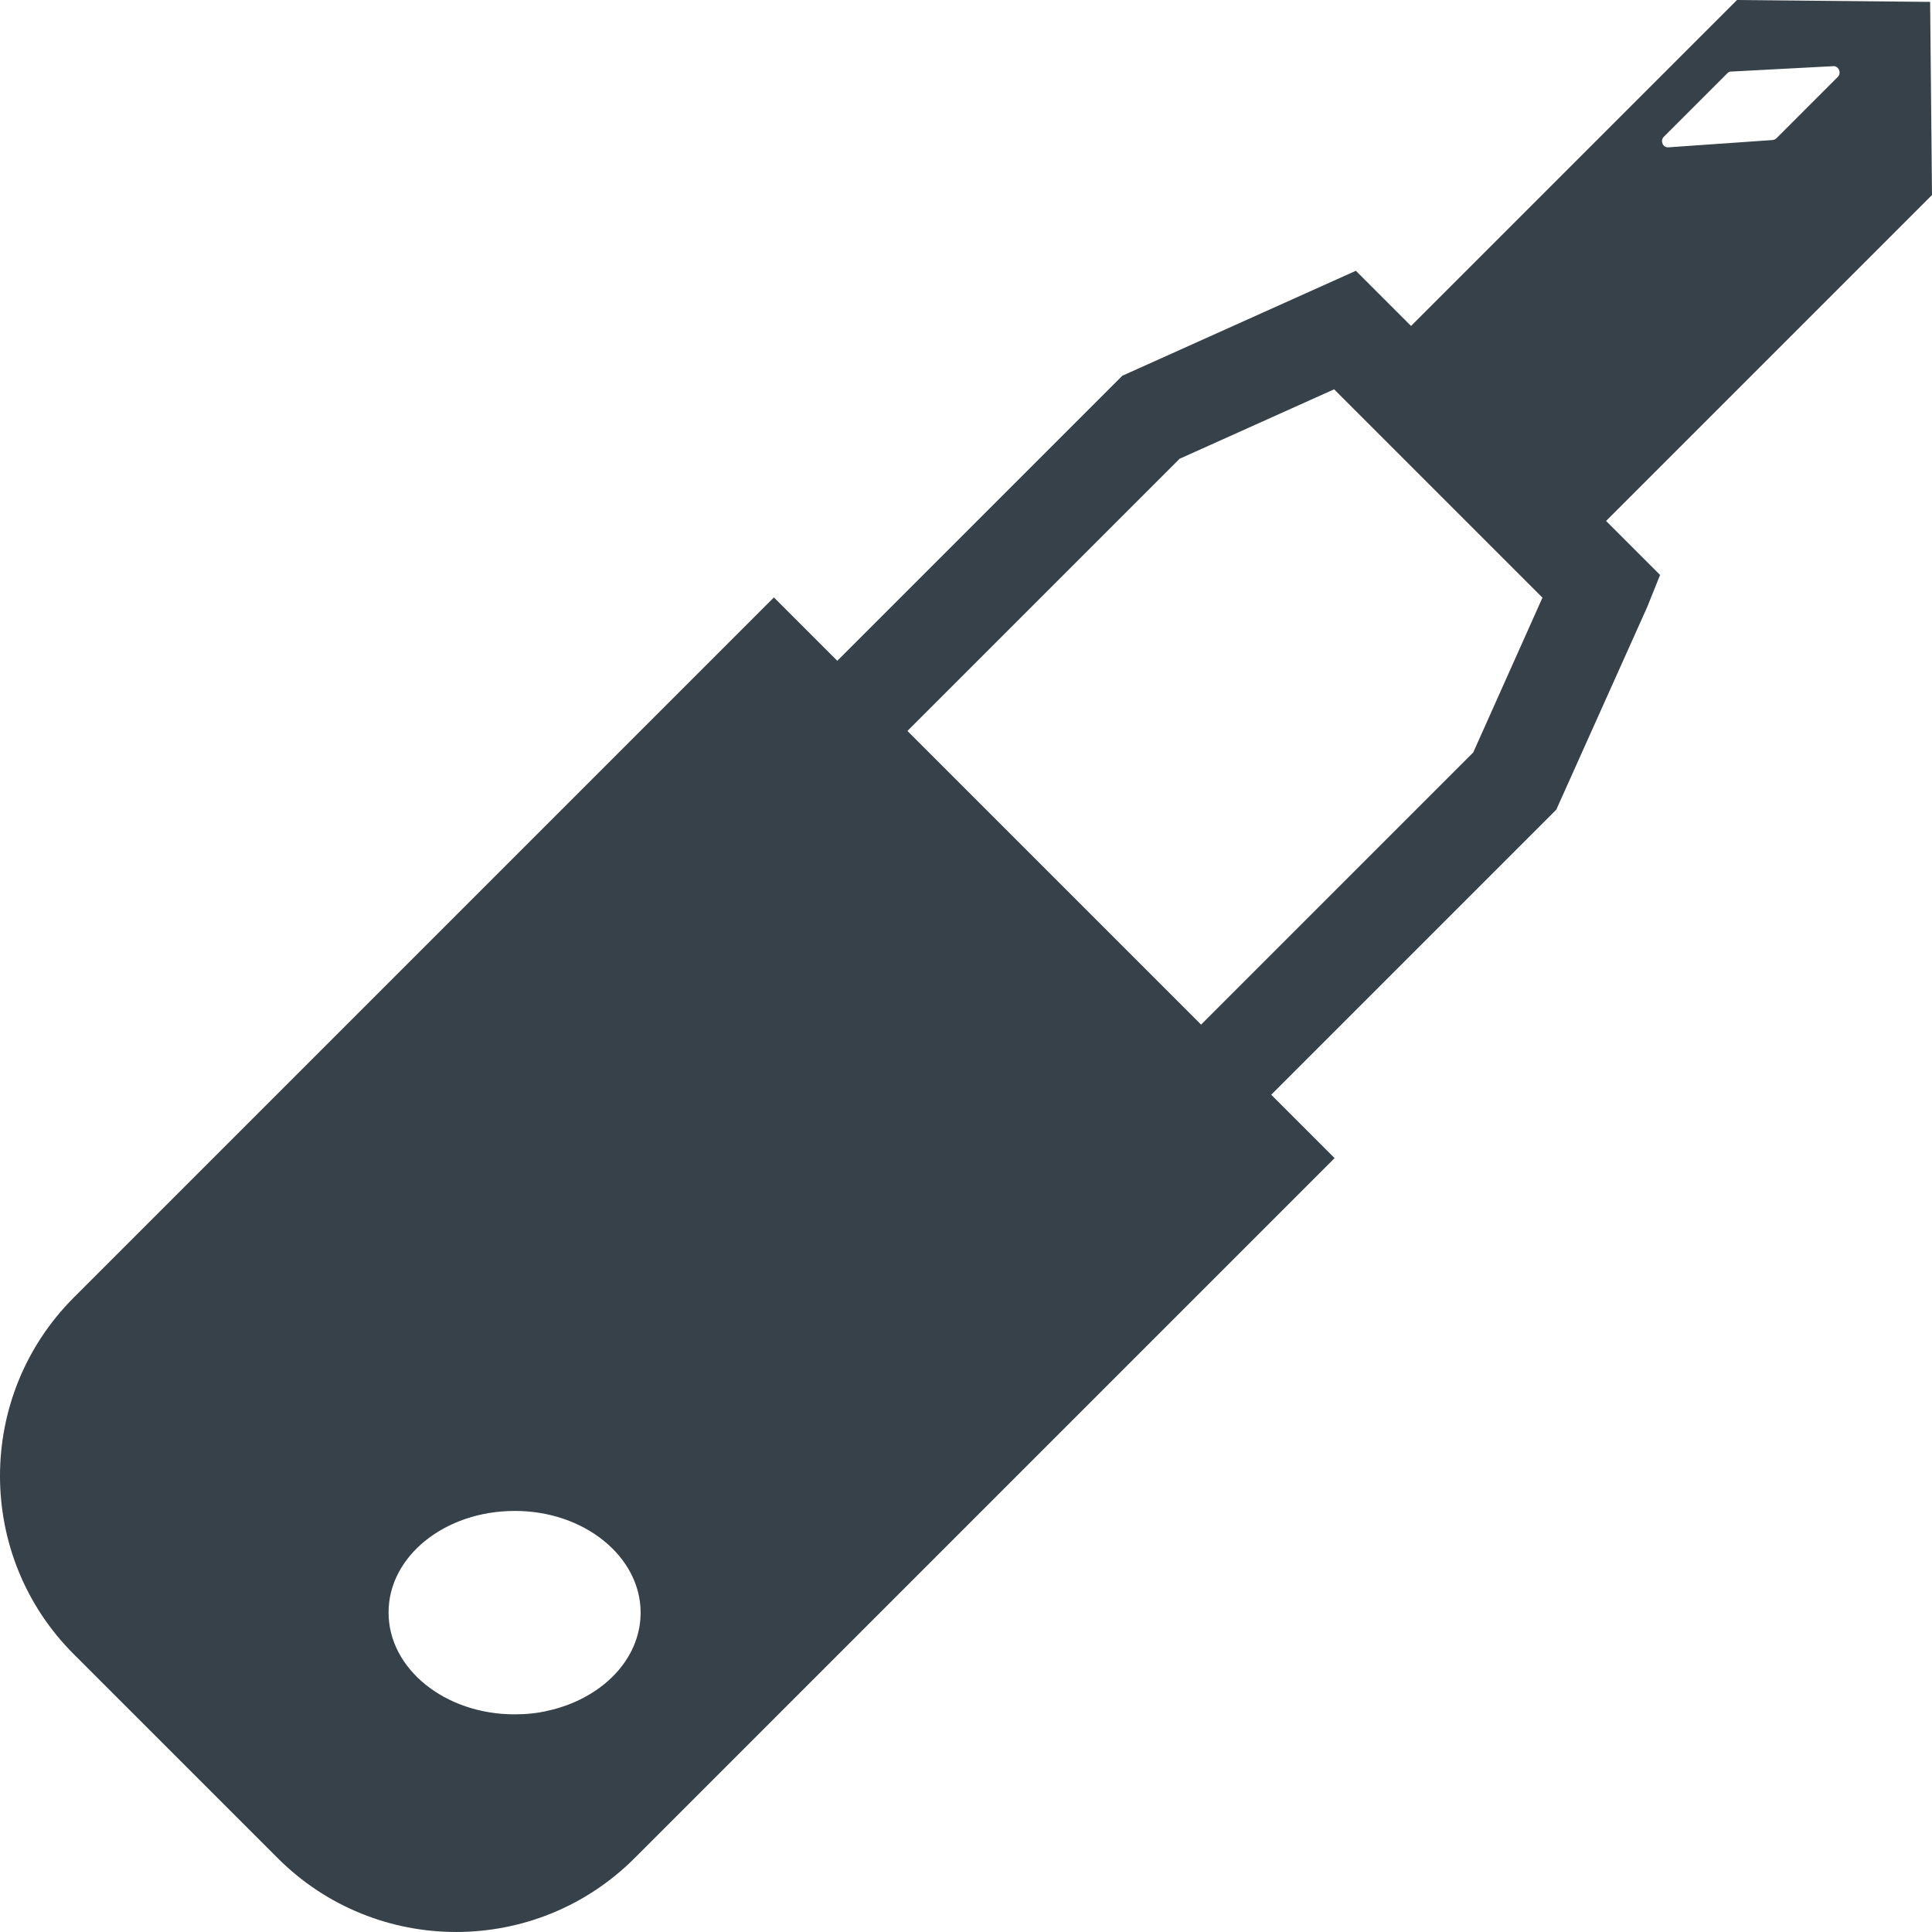
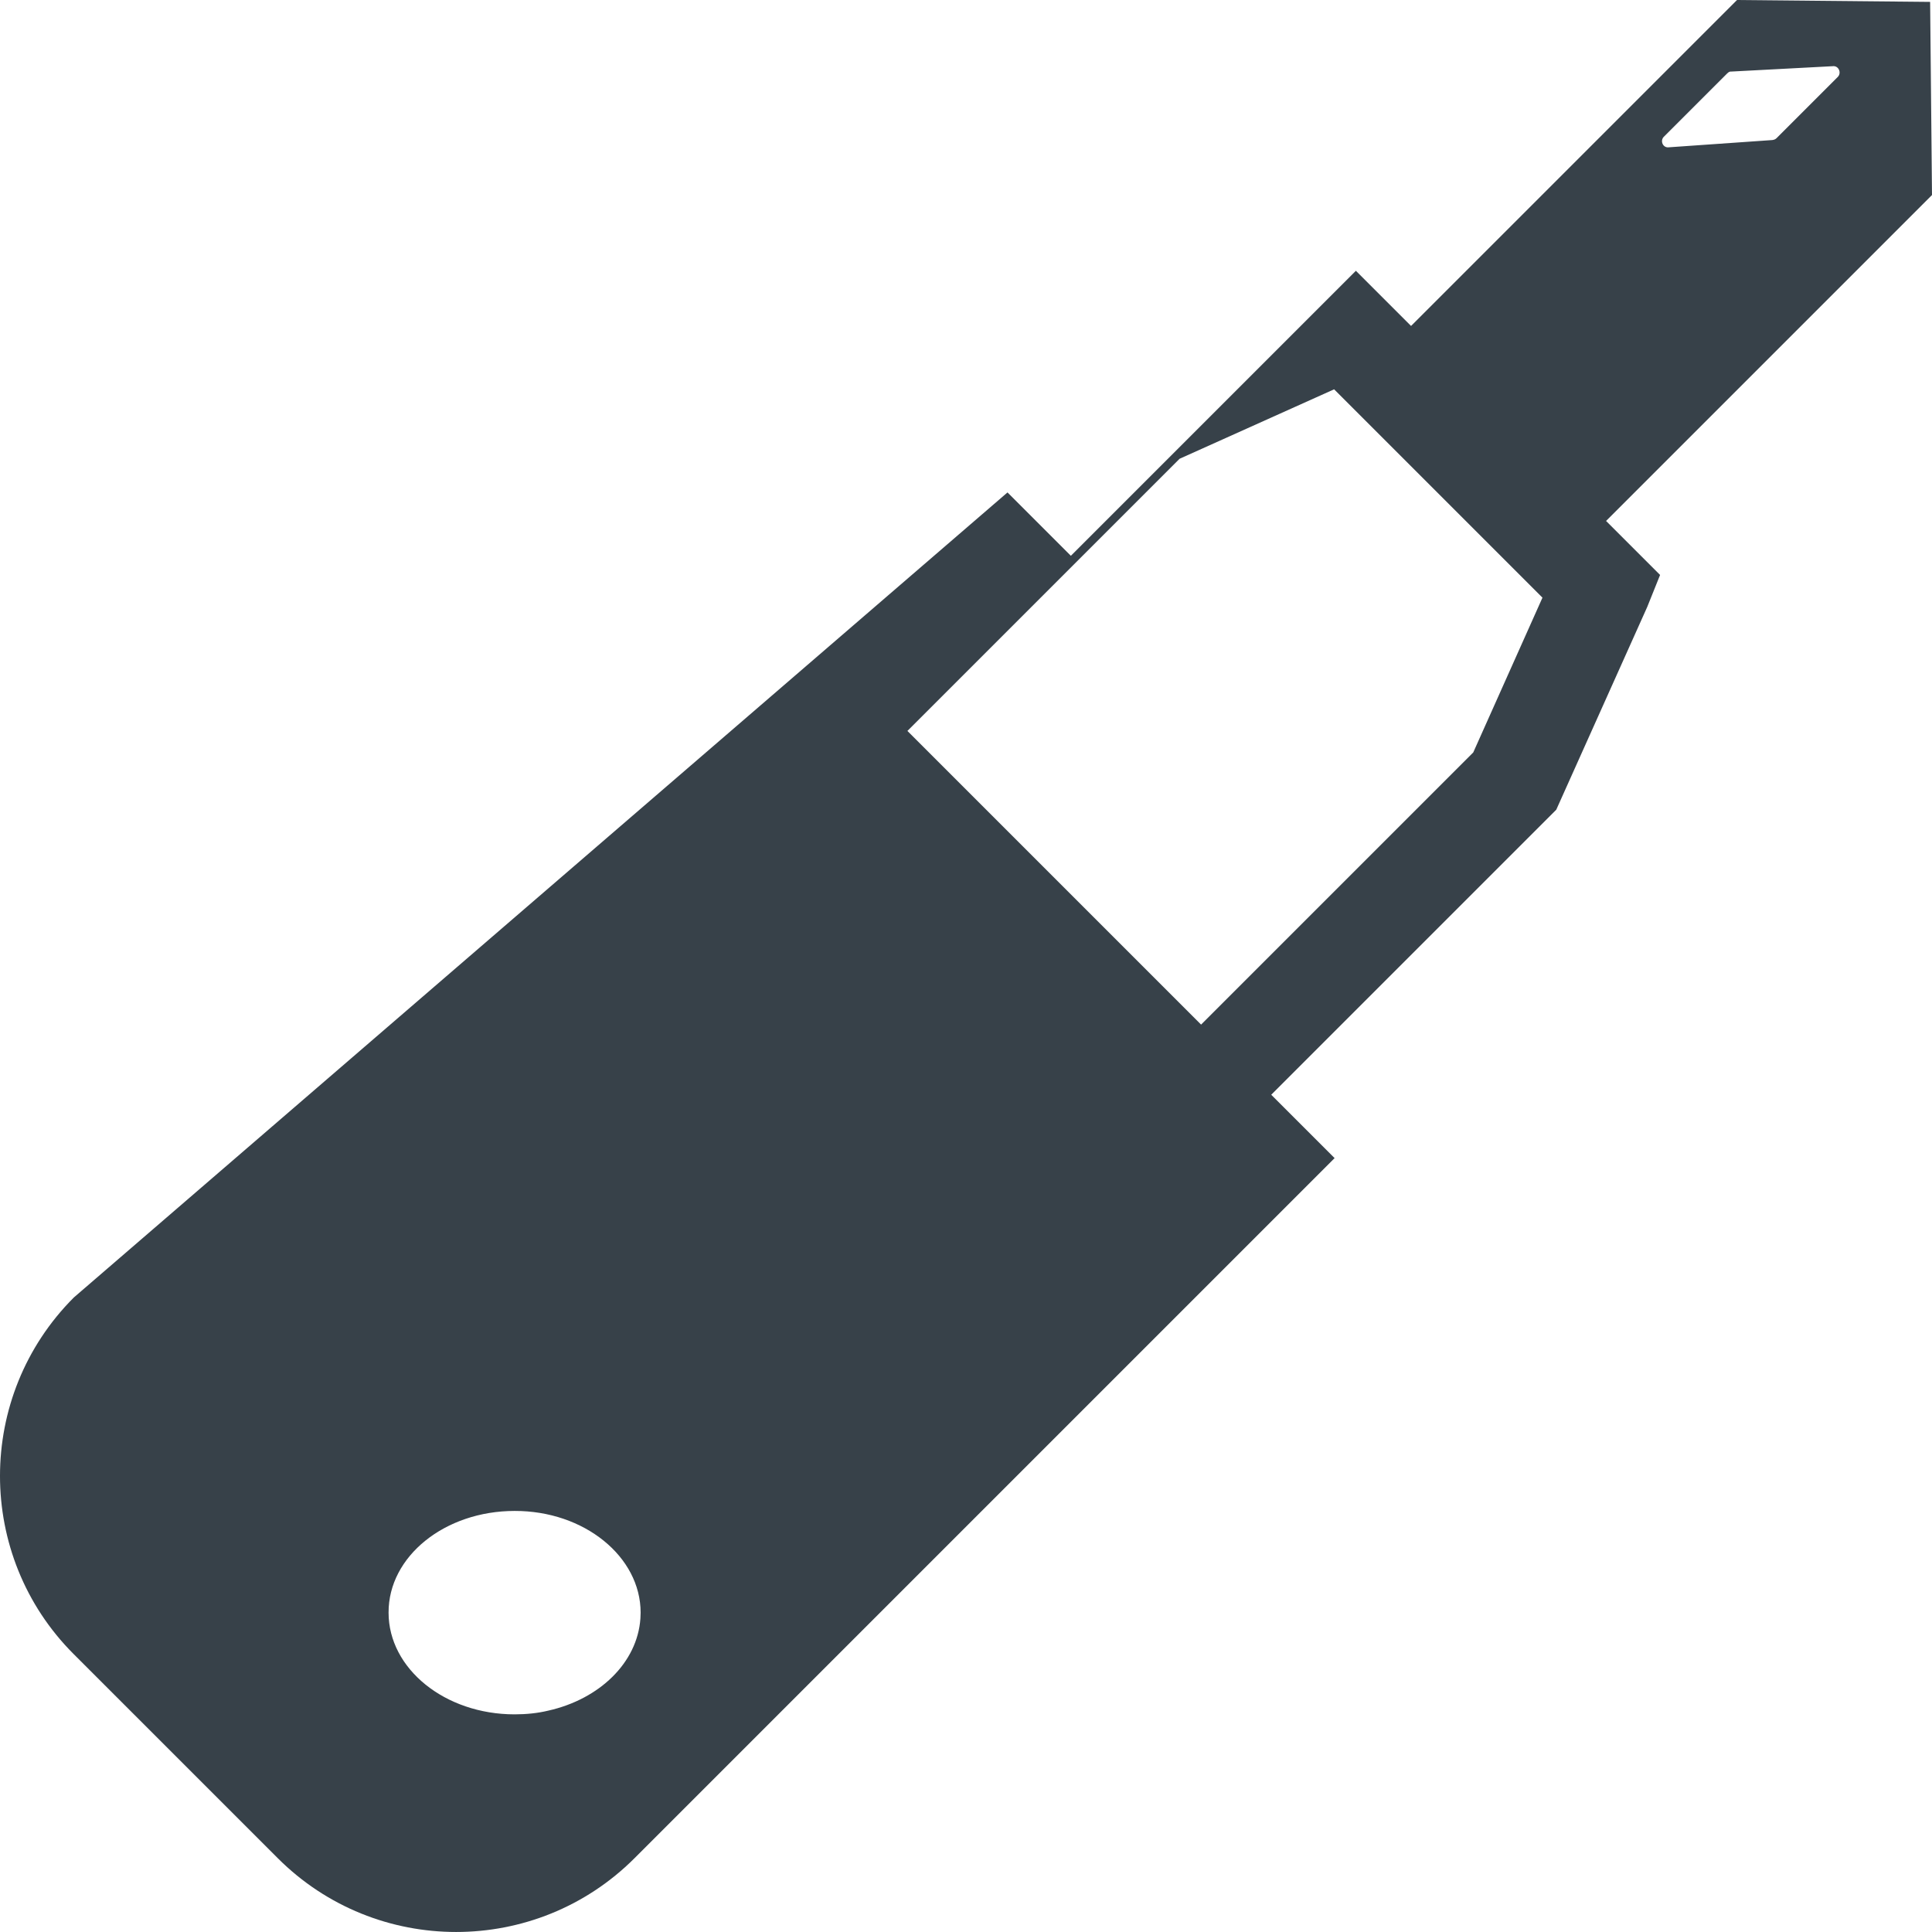
<svg xmlns="http://www.w3.org/2000/svg" version="1.1" id="_x31_0" x="0px" y="0px" viewBox="0 0 512 512" style="enable-background:new 0 0 512 512;" xml:space="preserve">
  <style type="text/css">
	.st0{fill:#374149;}
</style>
  <g>
-     <path class="st0" d="M512,51.68L511.504,0.5l-51.18-0.496l-86.379,86.375l-14.621-14.621l-61.903,27.82l-75.535,75.536   l-16.793-16.794L19.572,343.841c-26.086,26.09-26.086,68.469-0.062,94.496l54.094,54.094c26.086,26.086,68.473,26.086,94.558,0   l185.521-185.521l-16.794-16.793l75.536-75.535l24.102-53.723l3.41-8.488l-14.313-14.313L512,51.68z M440.93,36.25l16.793-16.79   c0.309-0.312,0.68-0.558,1.114-0.496l26.953-1.426c1.489-0.125,2.293,1.797,1.238,2.851l-16.234,16.235   c-0.309,0.308-0.68,0.43-1.114,0.492l-27.449,1.922C440.679,39.227,439.874,37.305,440.93,36.25z M353.558,103.172l55.211,55.211   l-18.343,41.02L318.3,271.529l-77.825-77.825l72.126-72.126L353.558,103.172z M136.374,454.322   c-18.465,0-33.398-12.082-33.398-26.954c-0.058-14.934,14.934-26.953,33.398-26.953c18.406-0.063,33.398,12.082,33.398,26.953   c0,0.496-0.058,1.054-0.058,1.551c-0.809,11.71-10.844,21.374-24.414,24.414C142.51,454.013,139.471,454.322,136.374,454.322z" />
+     <path class="st0" d="M512,51.68L511.504,0.5l-51.18-0.496l-86.379,86.375l-14.621-14.621l-75.535,75.536   l-16.793-16.794L19.572,343.841c-26.086,26.09-26.086,68.469-0.062,94.496l54.094,54.094c26.086,26.086,68.473,26.086,94.558,0   l185.521-185.521l-16.794-16.793l75.536-75.535l24.102-53.723l3.41-8.488l-14.313-14.313L512,51.68z M440.93,36.25l16.793-16.79   c0.309-0.312,0.68-0.558,1.114-0.496l26.953-1.426c1.489-0.125,2.293,1.797,1.238,2.851l-16.234,16.235   c-0.309,0.308-0.68,0.43-1.114,0.492l-27.449,1.922C440.679,39.227,439.874,37.305,440.93,36.25z M353.558,103.172l55.211,55.211   l-18.343,41.02L318.3,271.529l-77.825-77.825l72.126-72.126L353.558,103.172z M136.374,454.322   c-18.465,0-33.398-12.082-33.398-26.954c-0.058-14.934,14.934-26.953,33.398-26.953c18.406-0.063,33.398,12.082,33.398,26.953   c0,0.496-0.058,1.054-0.058,1.551c-0.809,11.71-10.844,21.374-24.414,24.414C142.51,454.013,139.471,454.322,136.374,454.322z" />
  </g>
</svg>